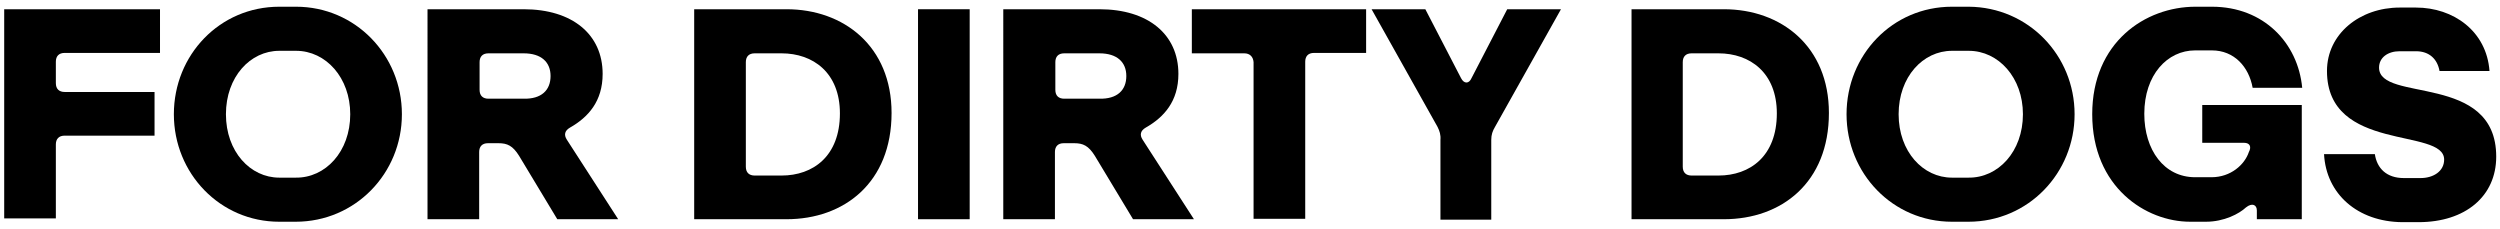
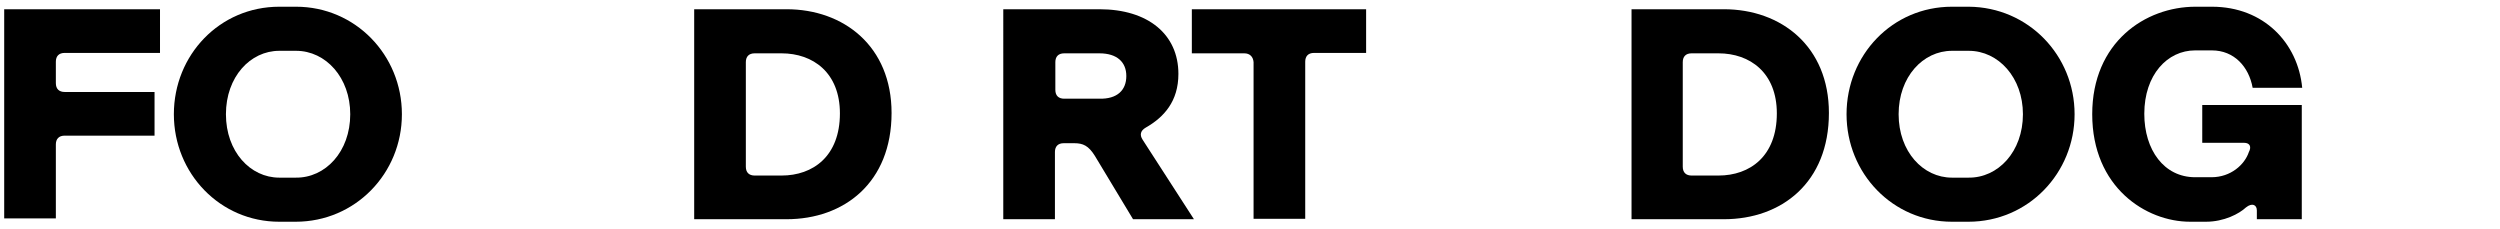
<svg xmlns="http://www.w3.org/2000/svg" version="1.1" id="Layer_1" x="0px" y="0px" viewBox="0 0 595.3 54.5" style="enable-background:new 0 0 595.3 54.5;" xml:space="preserve">
  <style type="text/css">
	.st0{enable-background:new    ;}
</style>
  <g class="st0">
    <path d="M1,2.2h37.1v10.4H15.4c-1.4,0-2.1,0.8-2.1,2.1v5.1c0,1.4,0.8,2.1,2.1,2.1h21.4v10.4H15.4c-1.4,0-2.1,0.8-2.1,2.1v17.6H1   V2.2z" />
    <path d="M41.4,27.2c0-14.1,10.9-25.6,25.1-25.6h4c14.1,0,25.2,11.5,25.2,25.6S84.6,52.8,70.4,52.8h-3.9   C52.4,52.8,41.4,41.3,41.4,27.2z M83.4,27.2c0-8.7-5.8-15.1-12.9-15.1h-4c-6.9,0-12.7,6.2-12.7,15.1c0,8.9,5.8,15.1,12.7,15.1h3.9   C77.5,42.4,83.4,36.1,83.4,27.2z" />
-     <path d="M101.8,2.2h22.9c11.6,0,18.8,6,18.8,15.4c0,6.5-3.4,10.3-7.8,12.8c-1.2,0.7-1.5,1.7-0.7,2.9l12.2,18.9h-14.5l-9.1-15.1   c-1.5-2.4-2.8-3-4.9-3h-2.5c-1.4,0-2.1,0.8-2.1,2.1v16h-12.3V2.2z M131.1,18.1c0-3.3-2.2-5.4-6.4-5.4h-8.4c-1.4,0-2.1,0.8-2.1,2.1   v6.6c0,1.4,0.8,2.1,2.1,2.1h8.4C128.9,23.6,131.1,21.5,131.1,18.1z" />
    <path d="M165.3,2.2h22c13.6,0,25,8.8,25,24.7c0,16.6-11.3,25.3-25,25.3h-22V2.2z M200,27c0-9.7-6.4-14.3-13.9-14.3h-6.4   c-1.4,0-2.1,0.8-2.1,2.1v24.9c0,1.4,0.8,2.1,2.1,2.1h6.4C193.6,41.8,200,37.2,200,27z" />
-     <path d="M218.6,2.2h12.3v50h-12.3V2.2z" />
    <path d="M238.9,2.2h22.9c11.6,0,18.8,6,18.8,15.4c0,6.5-3.4,10.3-7.8,12.8c-1.2,0.7-1.5,1.7-0.7,2.9l12.2,18.9h-14.5l-9.1-15.1   c-1.5-2.4-2.8-3-4.9-3h-2.5c-1.4,0-2.1,0.8-2.1,2.1v16h-12.3V2.2z M268.2,18.1c0-3.3-2.2-5.4-6.4-5.4h-8.4c-1.4,0-2.1,0.8-2.1,2.1   v6.6c0,1.4,0.8,2.1,2.1,2.1h8.4C266,23.6,268.2,21.5,268.2,18.1z" />
    <path d="M296.3,12.7h-12.5V2.2h41.5v10.4h-12.4c-1.4,0-2.1,0.8-2.1,2.1v37.4h-12.3V14.8C298.4,13.5,297.6,12.7,296.3,12.7z" />
-     <path d="M342.3,30.2L326.6,2.2h12.8l8.5,16.4c0.7,1.4,1.9,1.4,2.5,0l8.5-16.4h12.8L356,30.2c-0.6,1-0.9,1.9-0.9,3.1v19h-12.1v-19   C343.1,32.1,342.8,31.2,342.3,30.2z" />
    <path d="M388.5,2.2h22c13.6,0,25,8.8,25,24.7c0,16.6-11.3,25.3-25,25.3h-22V2.2z M423.1,27c0-9.7-6.4-14.3-13.9-14.3h-6.4   c-1.4,0-2.1,0.8-2.1,2.1v24.9c0,1.4,0.8,2.1,2.1,2.1h6.4C416.7,41.8,423.1,37.2,423.1,27z" />
    <path d="M439.7,27.2c0-14.1,10.9-25.6,25.1-25.6h4C483,1.7,494,13.2,494,27.2S483,52.8,468.7,52.8h-3.9   C450.7,52.8,439.7,41.3,439.7,27.2z M481.7,27.2c0-8.7-5.8-15.1-12.9-15.1h-4c-6.9,0-12.7,6.2-12.7,15.1c0,8.9,5.8,15.1,12.7,15.1   h3.9C475.8,42.4,481.7,36.1,481.7,27.2z" />
    <path d="M498.2,27.2c0-17.1,12.6-25.6,24.6-25.6h3.9c12.4,0,20.5,8.7,21.5,19.3h-11.8c-0.9-5-4.4-8.9-9.7-8.9h-4   c-6.6,0-12.1,5.8-12.1,15.1c0,8.6,4.7,15.1,12.1,15.1h3.9c4.6,0,7.9-3,8.9-6c0.6-1.1,0.4-2.2-1.2-2.2h-9.9V25h23.7v27.2h-10.7v-2.1   c0-1.3-1.1-1.9-2.6-0.7c-1.6,1.5-5.2,3.4-9.5,3.4h-3.8C511,52.8,498.2,44.6,498.2,27.2z" />
-     <path d="M553.4,36.7h12.1c0.5,3.4,2.8,5.7,6.9,5.7h4c3,0,5.6-1.6,5.6-4.4c0-7.7-27.9-1.6-27.9-21.1c0-8.9,7.9-15.1,17.3-15.1h3.9   c8.9,0,16.8,5.6,17.5,15.1h-11.9c-0.5-2.8-2.4-4.7-5.6-4.7h-3.9c-2.8,0-4.9,1.5-4.9,3.9c0,8.4,27.9,1.1,27.9,21.2   c0,9.4-7.3,15.6-18.5,15.6h-3.9C561.4,52.8,553.9,46.2,553.4,36.7z" />
  </g>
</svg>